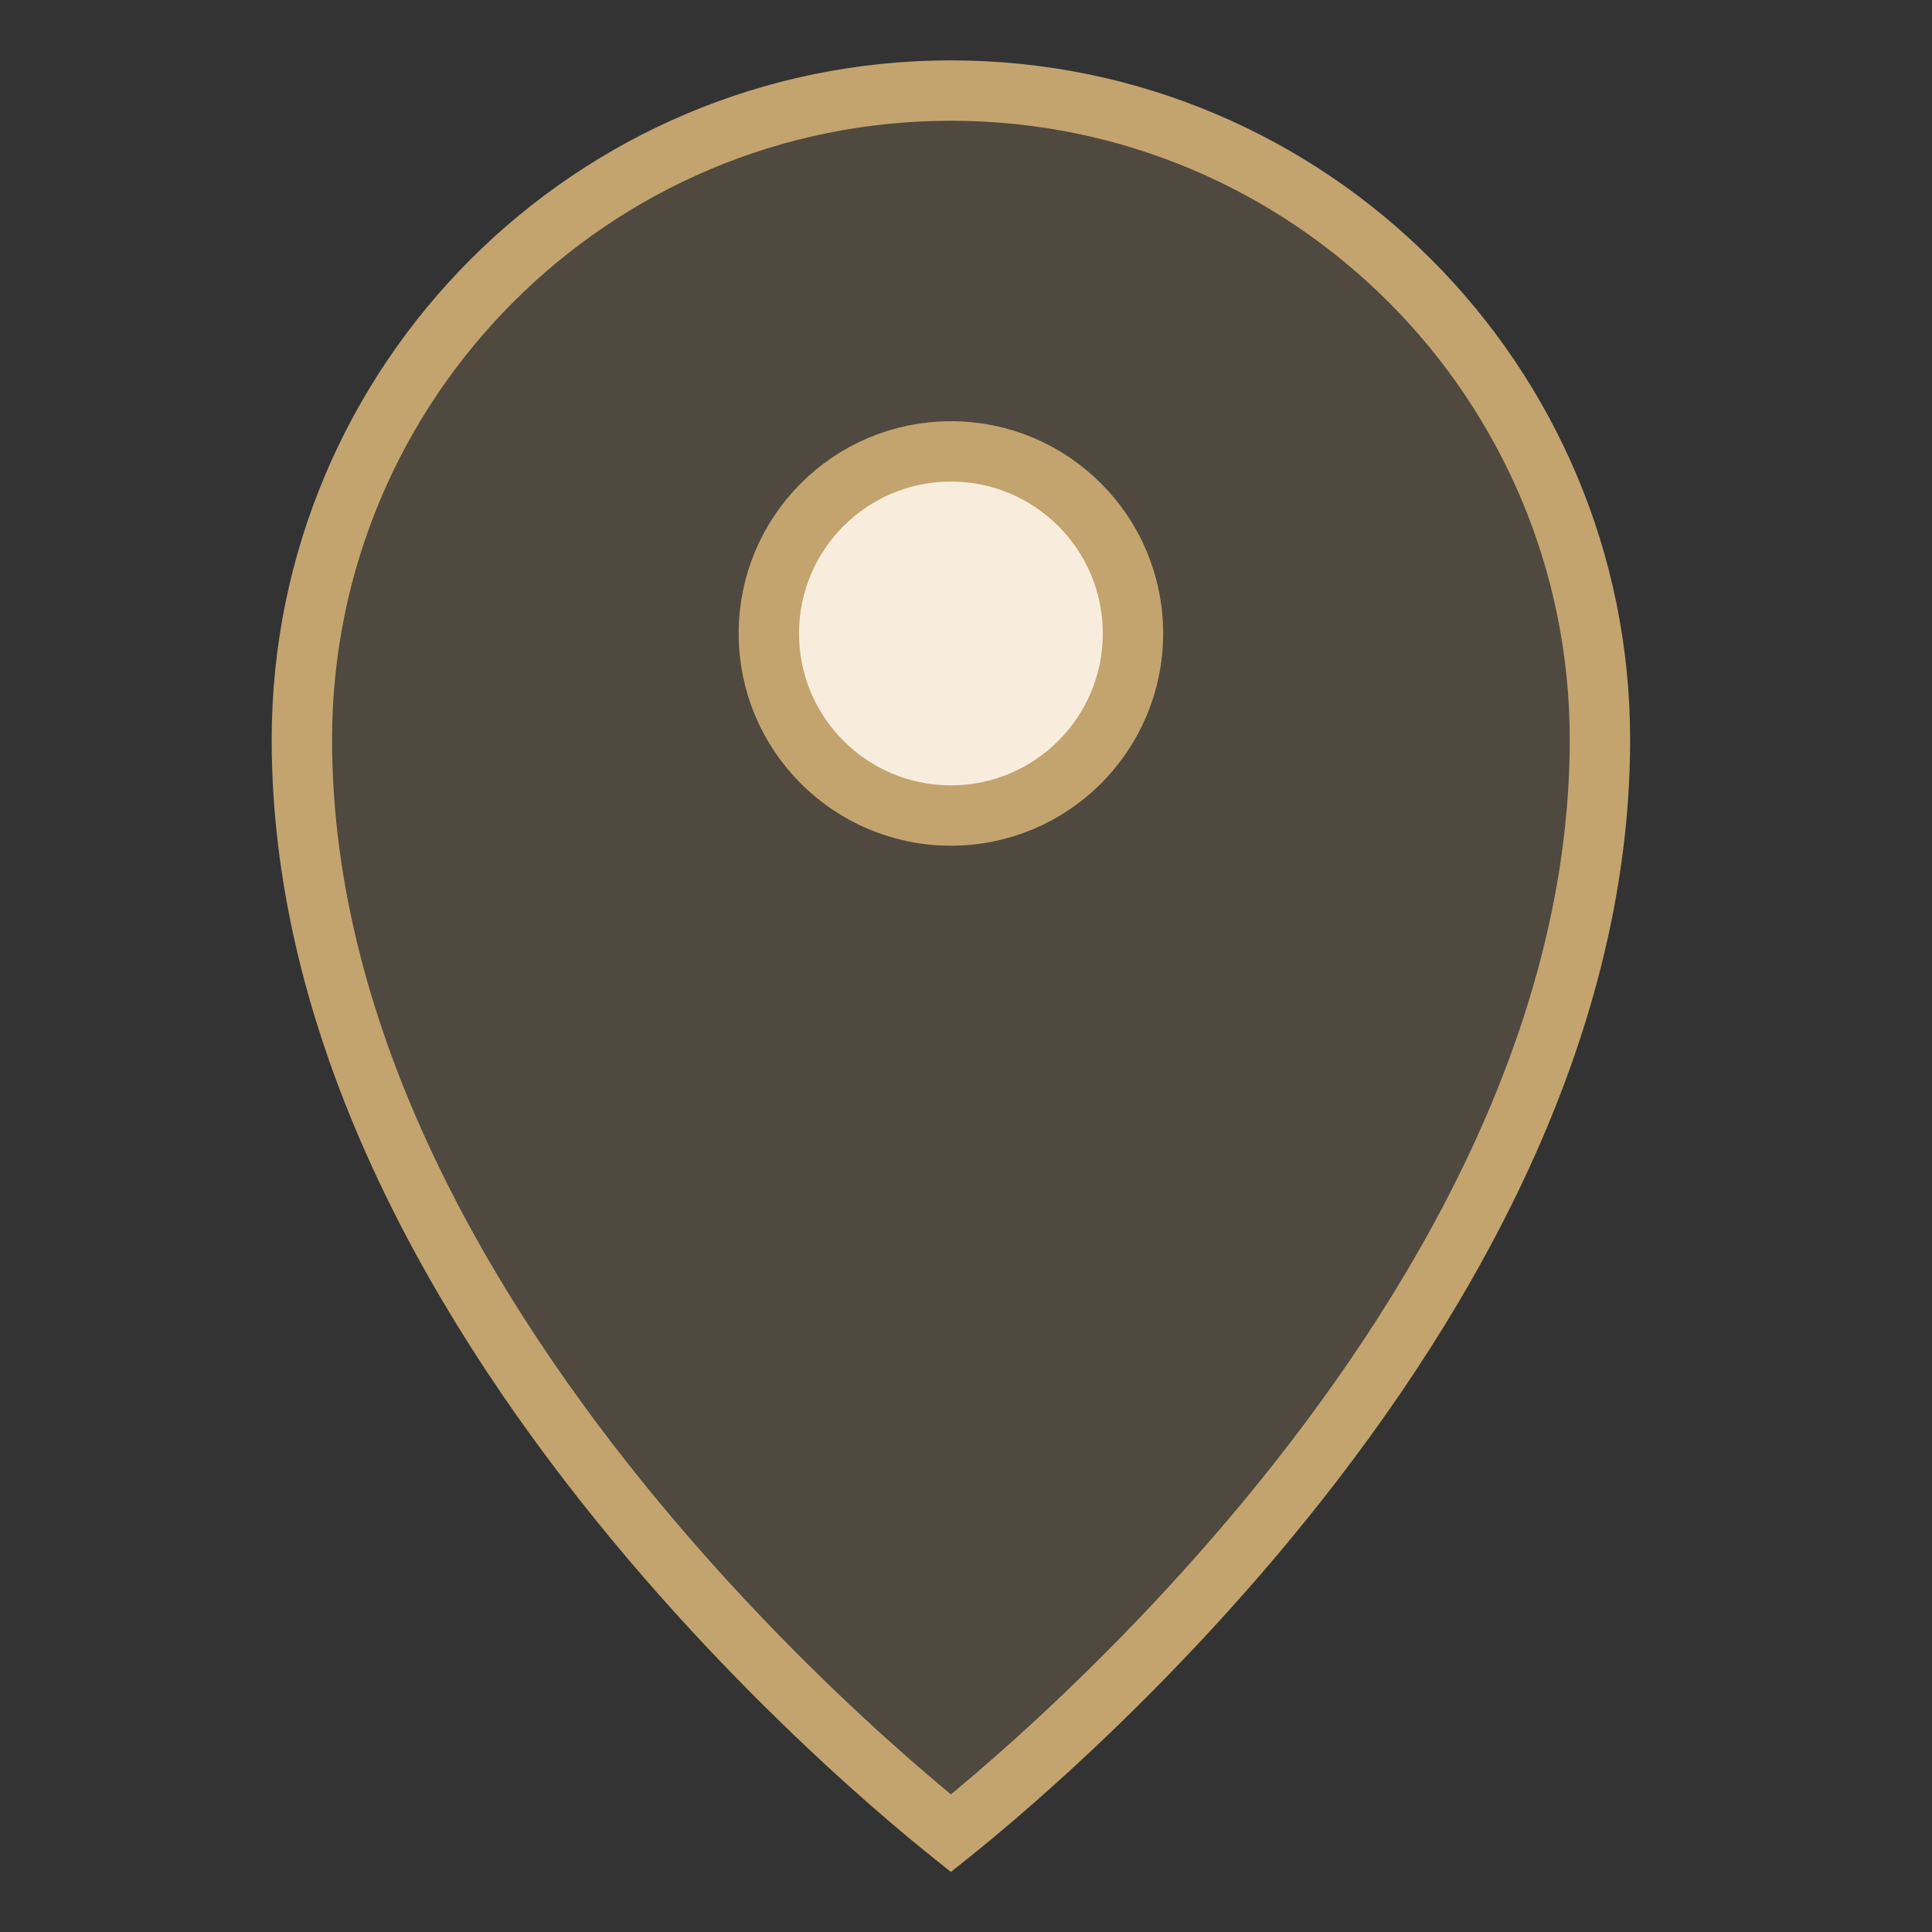
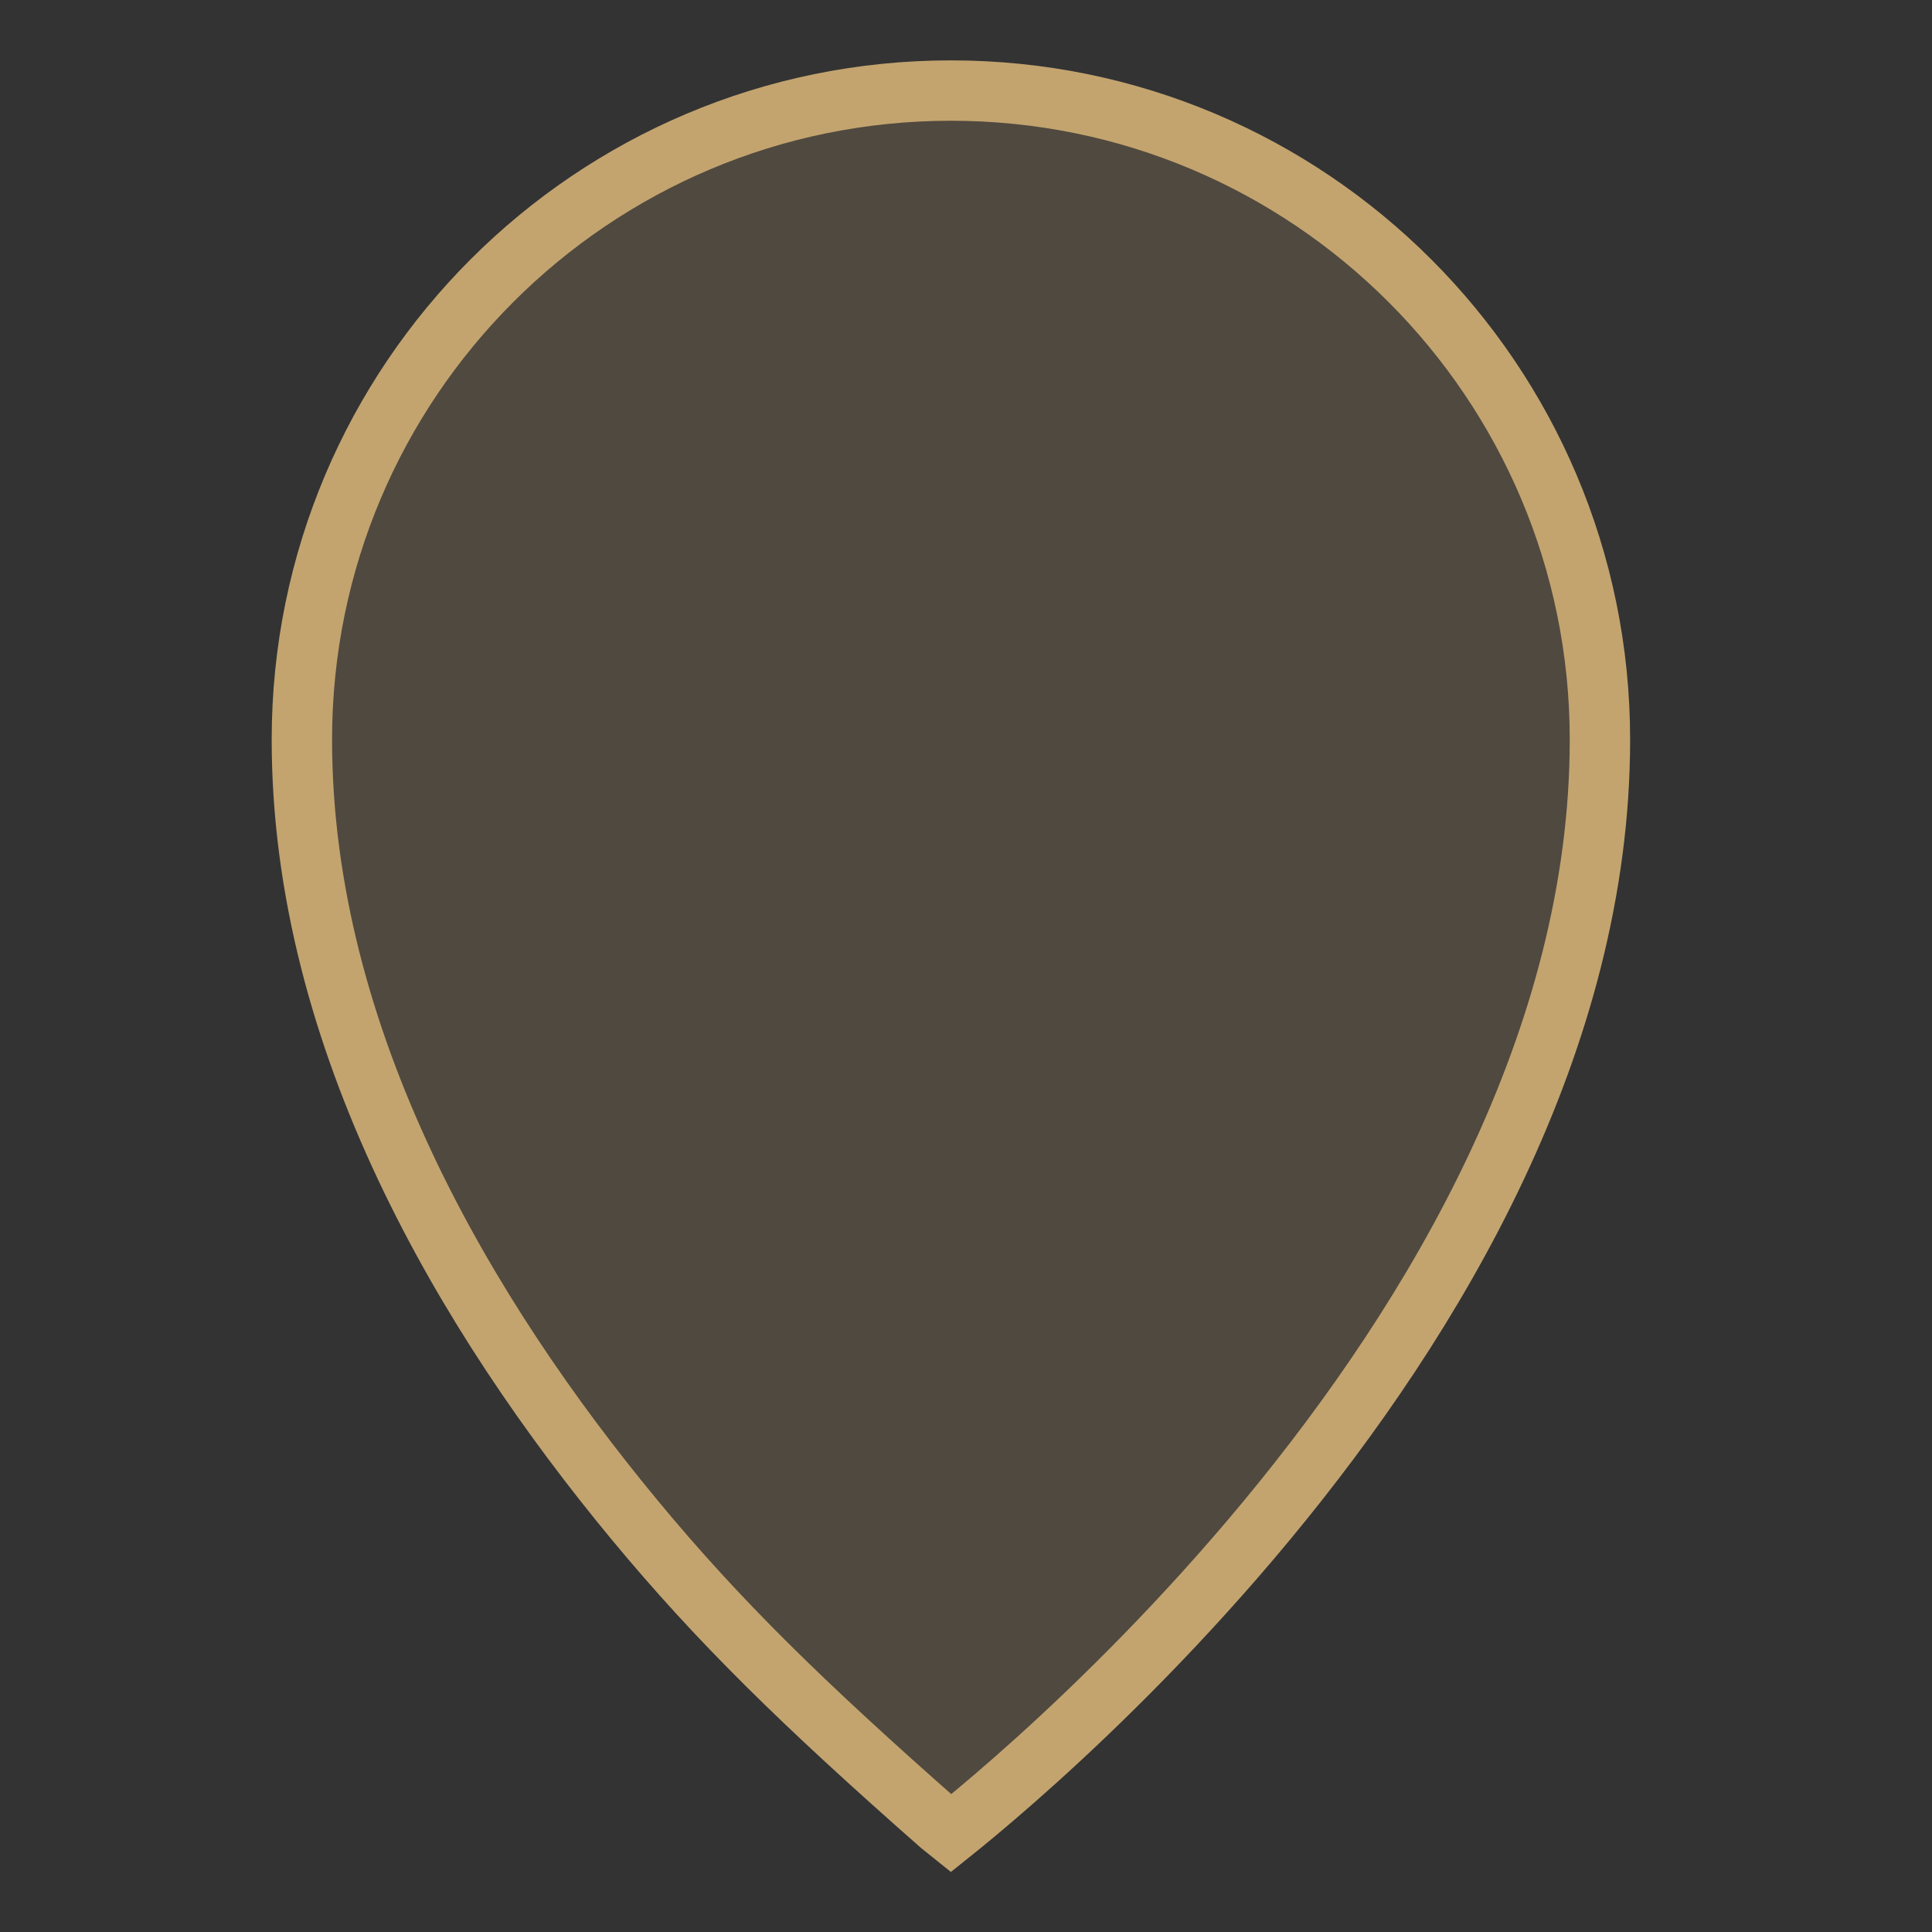
<svg xmlns="http://www.w3.org/2000/svg" width="64" height="64" viewBox="0 0 64 64" fill="none">
  <rect x="0" y="0" width="64" height="64" fill="#333333" stroke="none" />
-   <path d="M53 24.5C53 34.464 47.552 43.613 41.98 50.347C39.205 53.699 36.429 56.418 34.346 58.299C33.305 59.239 32.439 59.967 31.835 60.46C31.712 60.56 31.6 60.65 31.5 60.73C31.4 60.65 31.288 60.56 31.165 60.46C30.561 59.967 29.695 59.239 28.654 58.299C26.571 56.418 23.795 53.699 21.02 50.347C15.448 43.613 10 34.464 10 24.5C10 12.626 19.626 3 31.5 3C43.374 3 53 12.626 53 24.5Z" fill="#C3A46F" fill-opacity="0.2" stroke="#C3A46F" stroke-width="2" />
-   <circle cx="31.5" cy="20.984" r="6.031" fill="#F8EDDD" stroke="#C3A46F" stroke-width="2" />
+   <path d="M53 24.5C53 34.464 47.552 43.613 41.98 50.347C39.205 53.699 36.429 56.418 34.346 58.299C33.305 59.239 32.439 59.967 31.835 60.46C31.712 60.56 31.6 60.65 31.5 60.73C31.4 60.65 31.288 60.56 31.165 60.46C26.571 56.418 23.795 53.699 21.02 50.347C15.448 43.613 10 34.464 10 24.5C10 12.626 19.626 3 31.5 3C43.374 3 53 12.626 53 24.5Z" fill="#C3A46F" fill-opacity="0.2" stroke="#C3A46F" stroke-width="2" />
</svg>